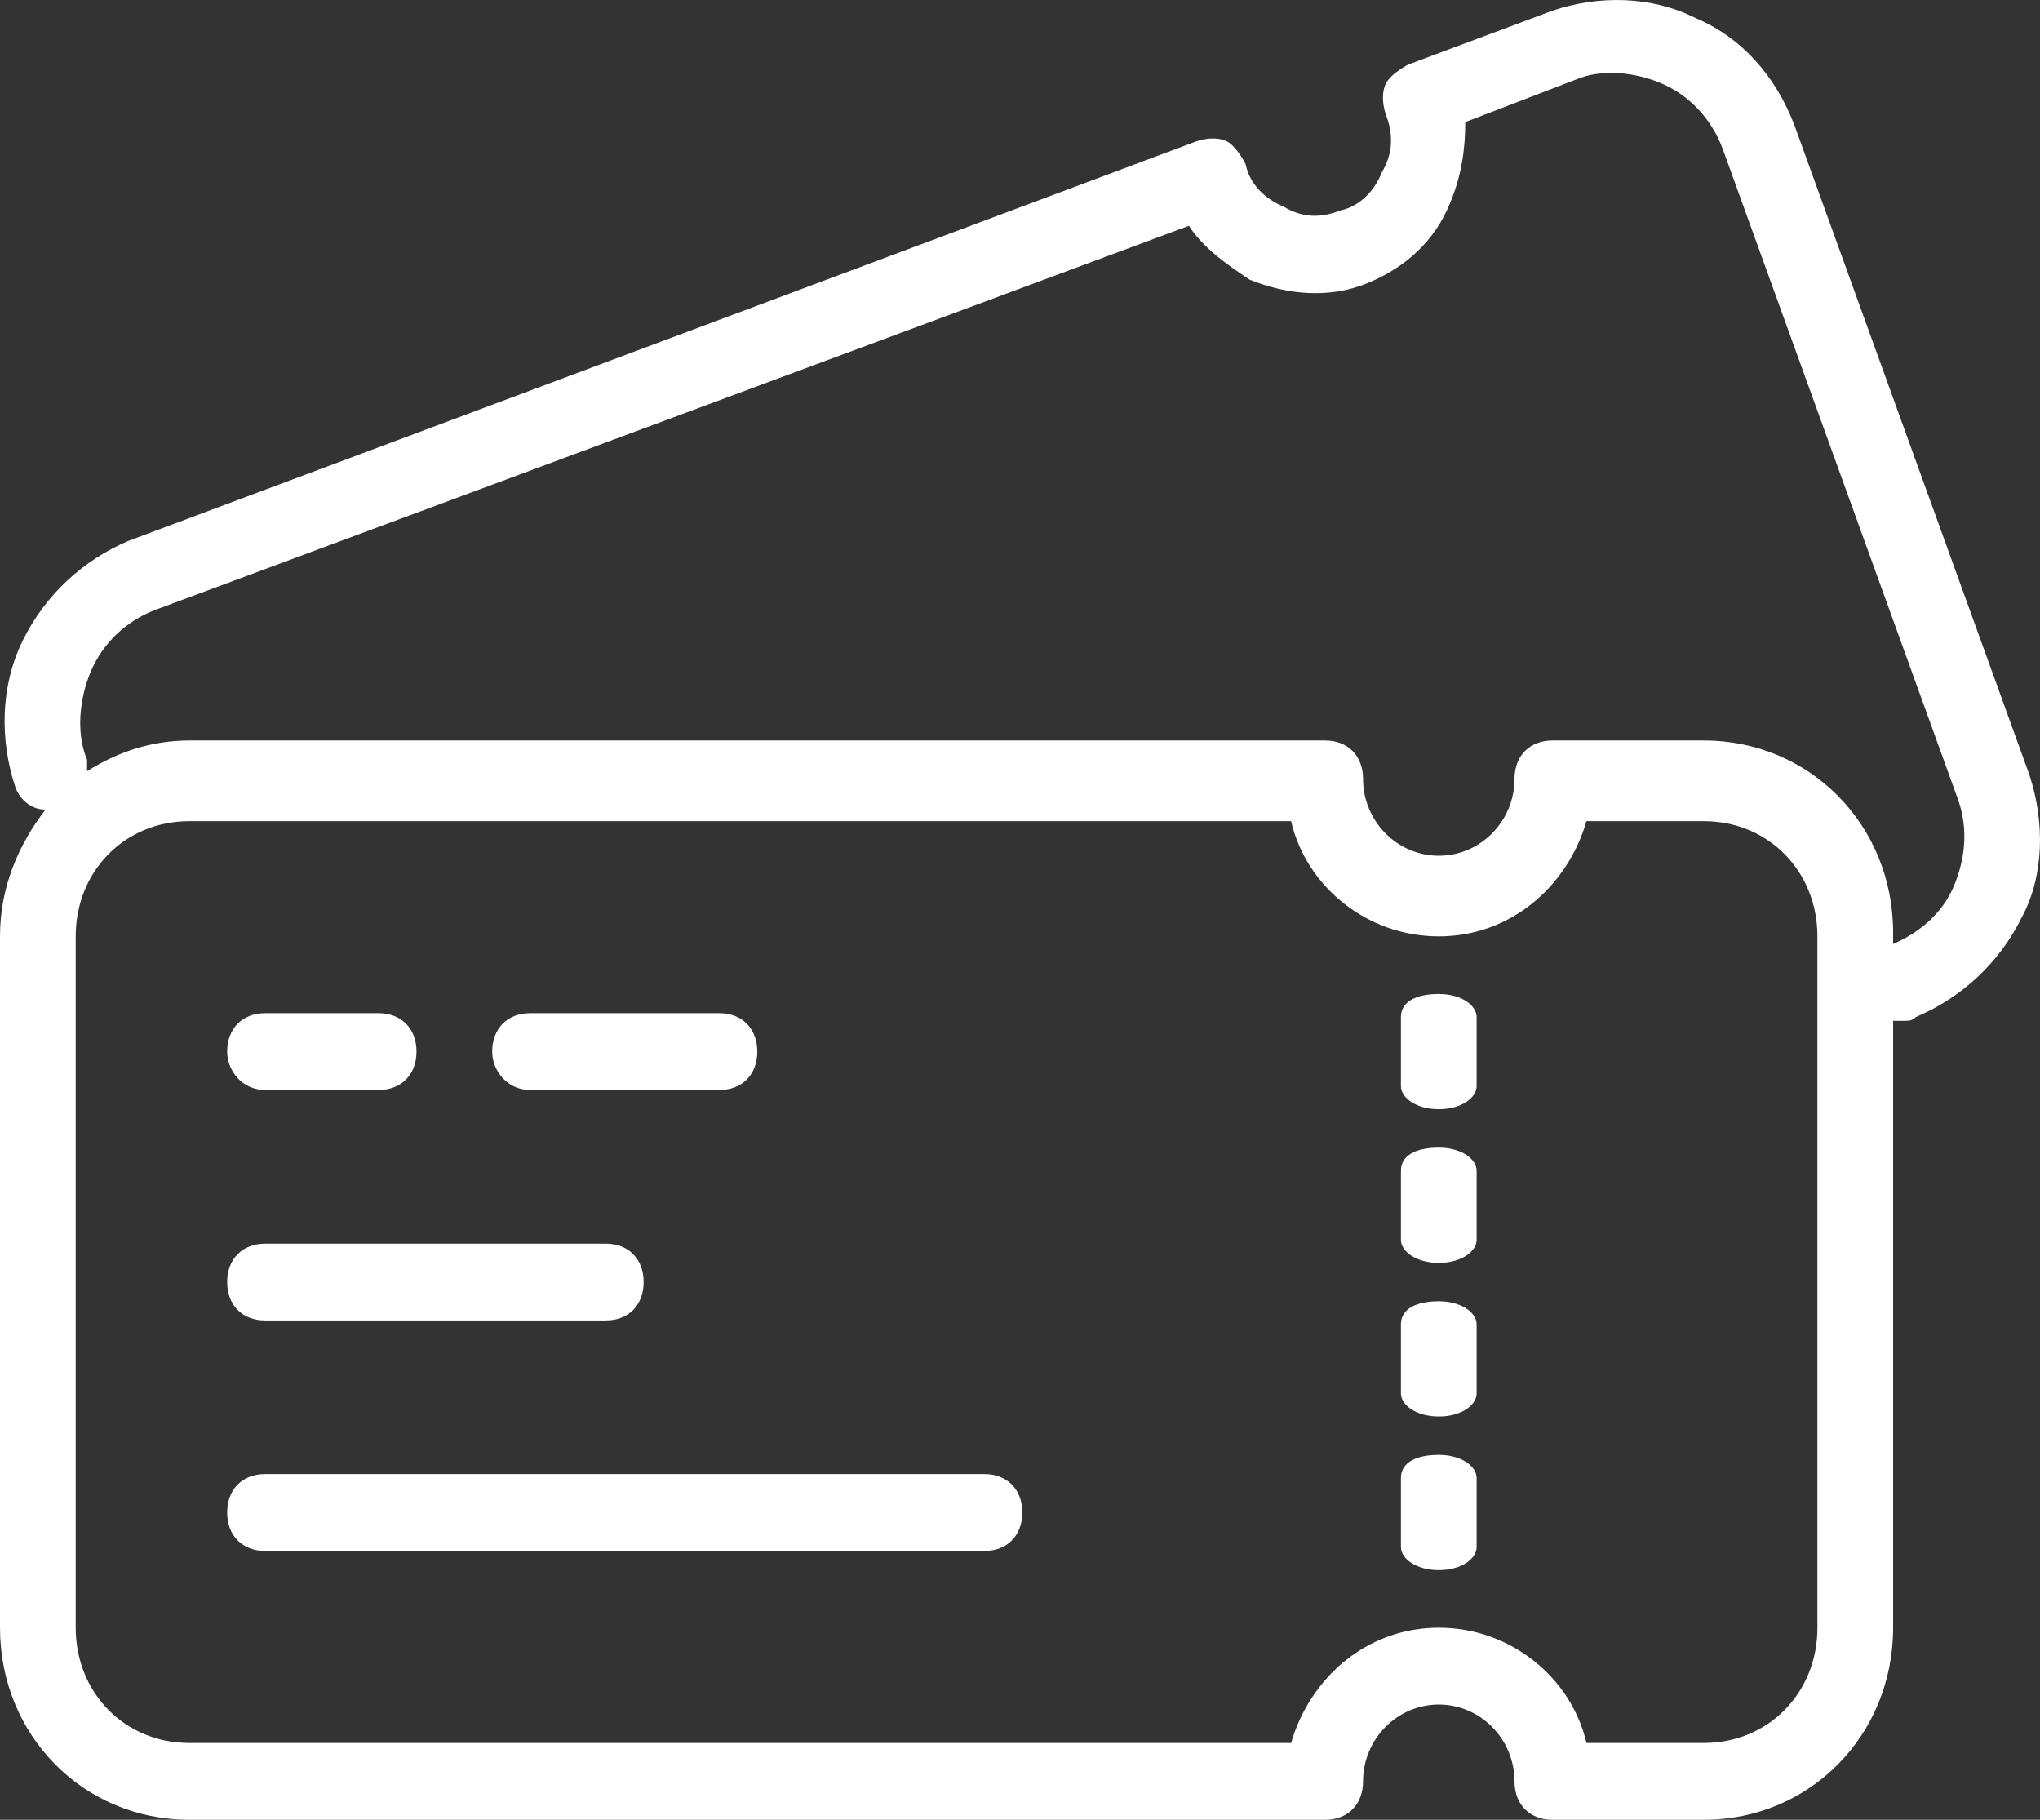
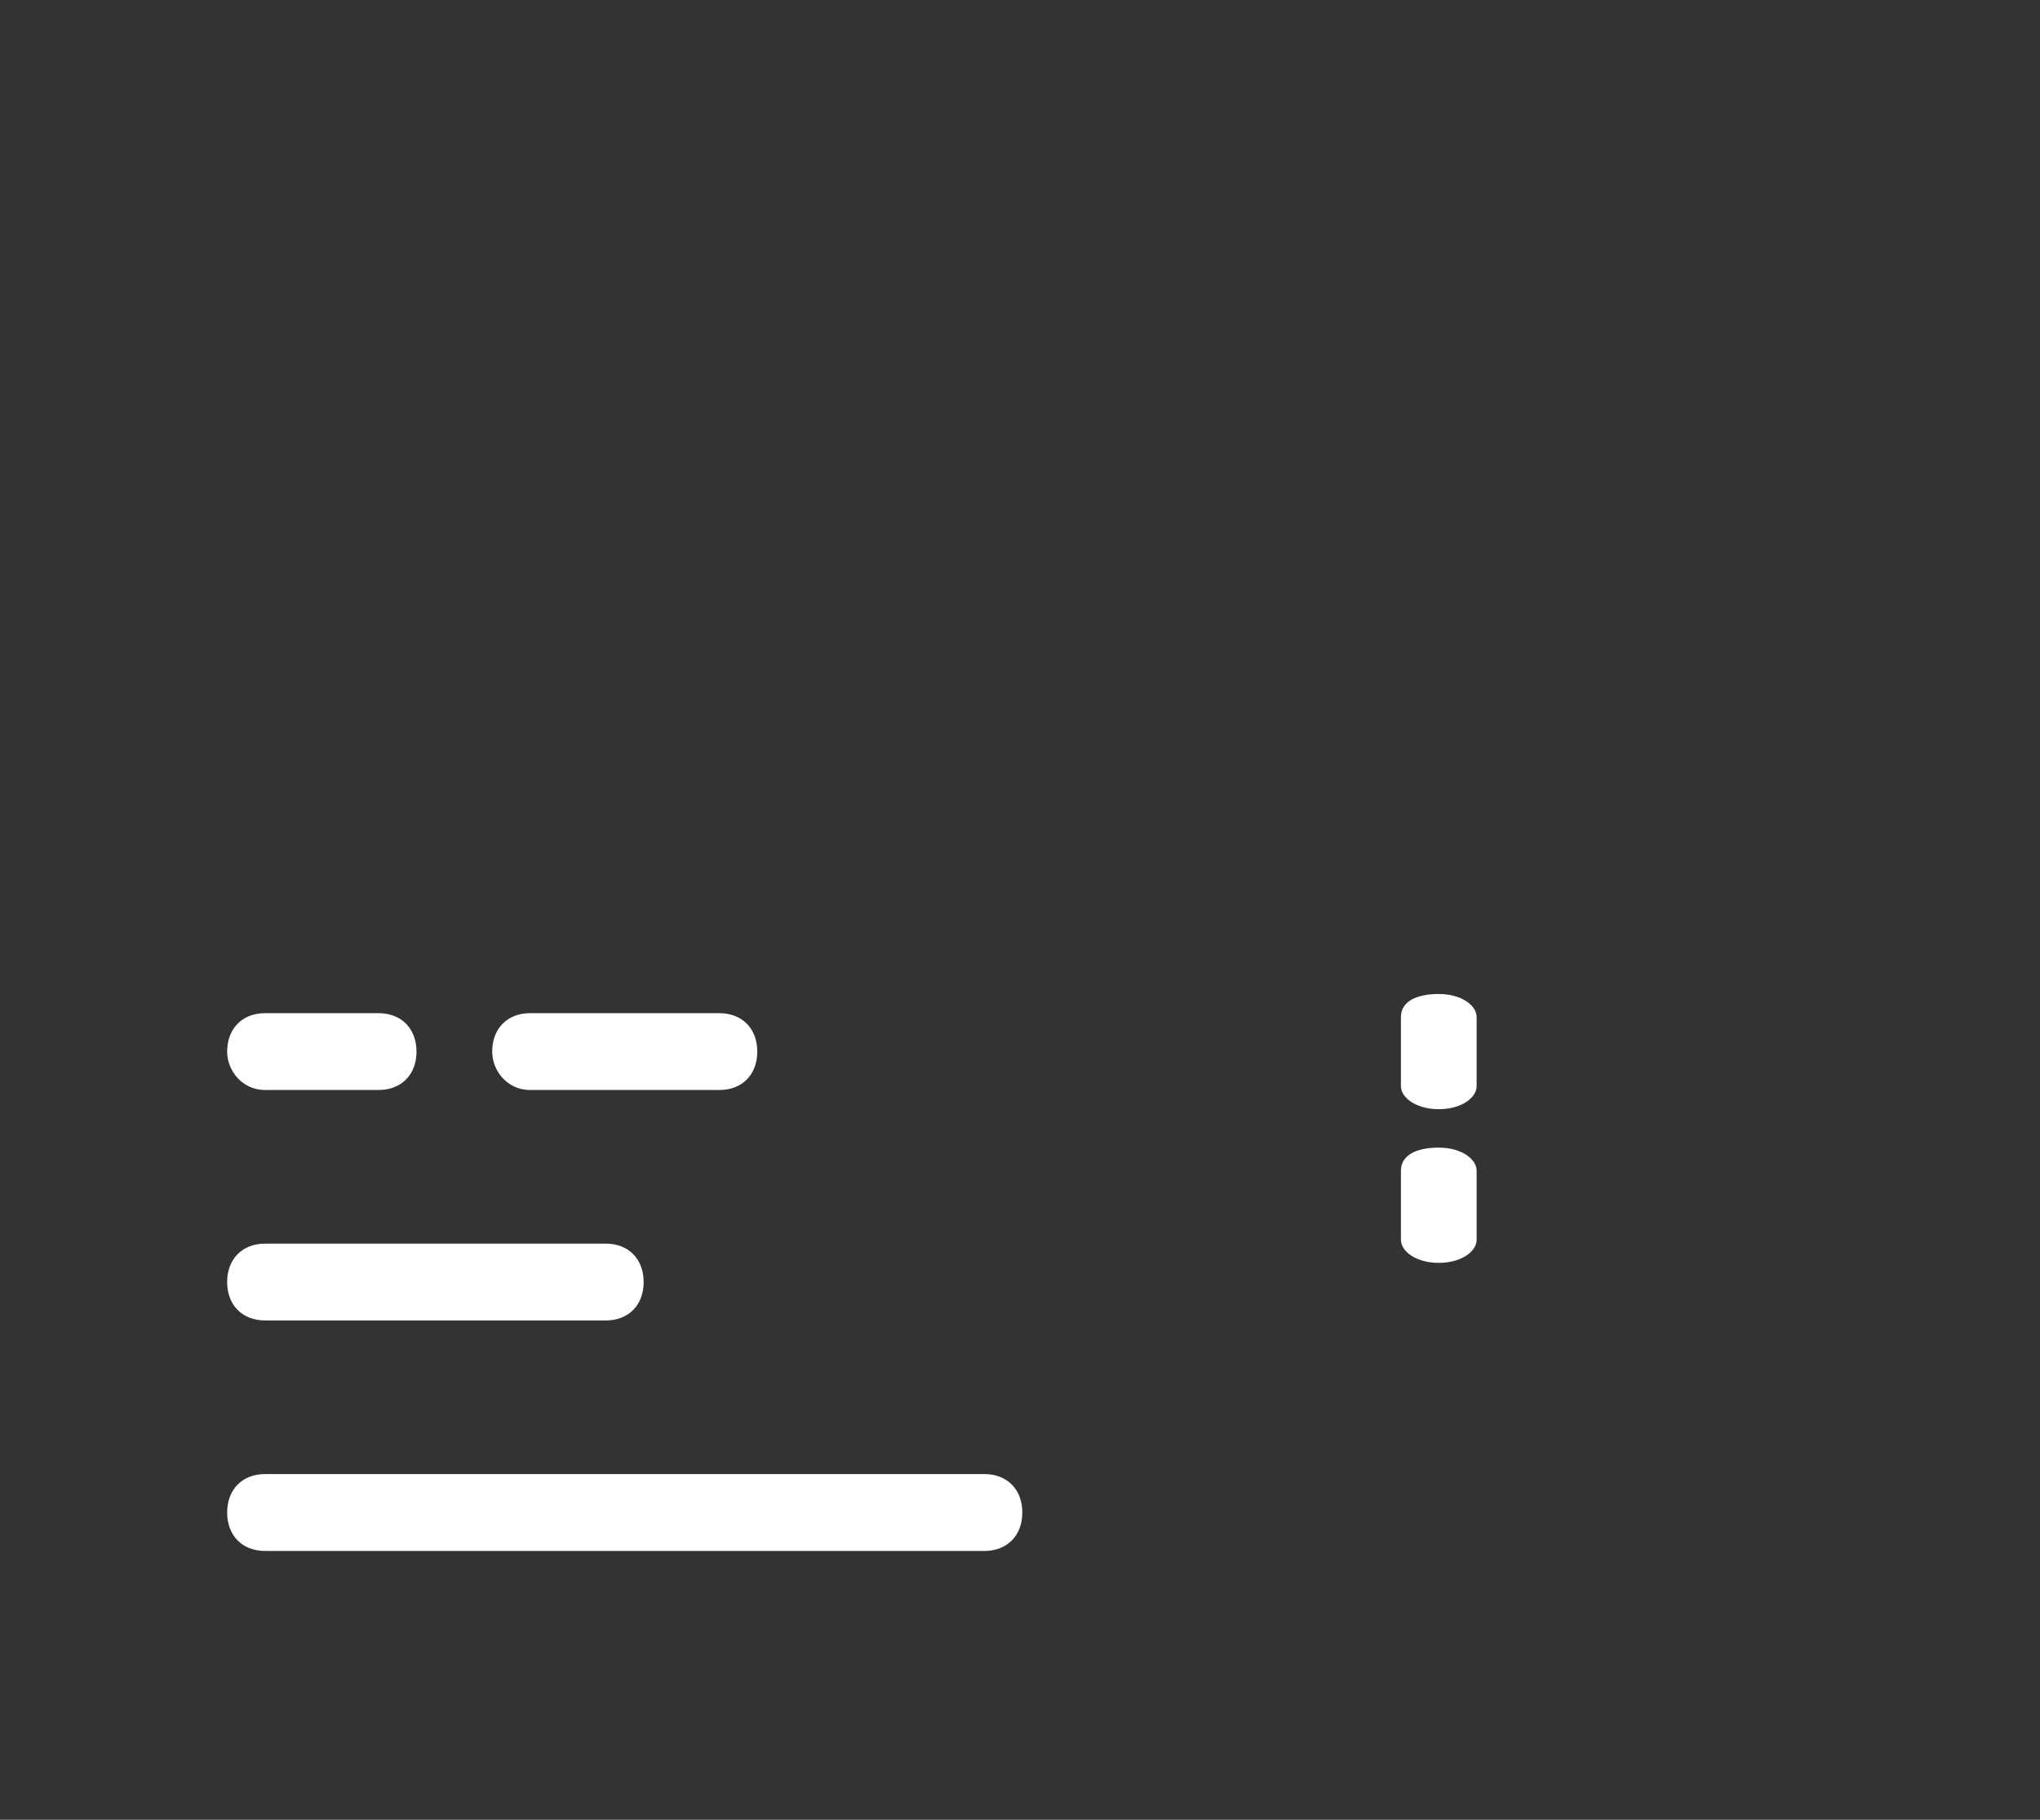
<svg xmlns="http://www.w3.org/2000/svg" width="37" height="33" viewBox="0 0 37 33" fill="none">
  <rect x="0" y="0" width="37" height="33" fill="#333333" stroke="none" />
  <path d="M4.807 19.766H6.867C7.279 19.766 7.554 19.488 7.554 19.07C7.554 18.652 7.279 18.373 6.867 18.373H4.807C4.395 18.373 4.12 18.652 4.12 19.07C4.12 19.418 4.395 19.766 4.807 19.766Z" fill="white" />
-   <path d="M25.409 26.801V28.055C25.409 28.264 25.684 28.473 26.096 28.473C26.508 28.473 26.782 28.264 26.782 28.055V26.801C26.782 26.592 26.508 26.383 26.096 26.383C25.684 26.383 25.409 26.522 25.409 26.801Z" fill="white" />
-   <path d="M25.409 24.015V25.269C25.409 25.478 25.684 25.687 26.096 25.687C26.508 25.687 26.782 25.478 26.782 25.269V24.015C26.782 23.806 26.508 23.597 26.096 23.597C25.684 23.597 25.409 23.736 25.409 24.015Z" fill="white" />
  <path d="M25.409 18.443V19.697C25.409 19.905 25.684 20.114 26.096 20.114C26.508 20.114 26.782 19.905 26.782 19.697V18.443C26.782 18.234 26.508 18.025 26.096 18.025C25.684 18.025 25.409 18.164 25.409 18.443Z" fill="white" />
  <path d="M25.409 21.229V22.483C25.409 22.692 25.684 22.901 26.096 22.901C26.508 22.901 26.782 22.692 26.782 22.483V21.229C26.782 21.02 26.508 20.811 26.096 20.811C25.684 20.811 25.409 20.95 25.409 21.229Z" fill="white" />
  <path d="M9.614 19.766H13.048C13.46 19.766 13.735 19.488 13.735 19.07C13.735 18.652 13.46 18.373 13.048 18.373H9.614C9.202 18.373 8.927 18.652 8.927 19.07C8.927 19.418 9.202 19.766 9.614 19.766Z" fill="white" />
  <path d="M4.807 23.945H10.988C11.4 23.945 11.674 23.667 11.674 23.249C11.674 22.831 11.4 22.552 10.988 22.552H4.807C4.395 22.552 4.12 22.831 4.12 23.249C4.12 23.667 4.395 23.945 4.807 23.945Z" fill="white" />
  <path d="M17.855 26.731H4.807C4.395 26.731 4.12 27.01 4.12 27.428C4.12 27.846 4.395 28.125 4.807 28.125H17.855C18.267 28.125 18.542 27.846 18.542 27.428C18.542 27.01 18.267 26.731 17.855 26.731Z" fill="white" />
-   <path d="M36.809 14.055L32.551 2.284C32.208 1.378 31.589 0.682 30.765 0.333C29.941 -0.084 28.98 -0.084 28.156 0.194L25.546 1.169C25.409 1.239 25.203 1.378 25.134 1.518C25.066 1.657 25.066 1.866 25.134 2.075C25.271 2.423 25.271 2.771 25.066 3.12C24.928 3.468 24.654 3.746 24.31 3.816C23.967 3.955 23.623 3.955 23.28 3.746C22.937 3.607 22.662 3.328 22.593 2.98C22.525 2.841 22.387 2.632 22.25 2.562C22.113 2.493 21.907 2.493 21.701 2.562L2.335 9.806C1.511 10.154 0.824 10.781 0.412 11.617C0 12.453 0 13.428 0.275 14.264C0.343 14.473 0.549 14.682 0.824 14.682C0.343 15.309 0 16.075 0 16.98V29.517C0 31.468 1.511 33 3.434 33H24.035C24.448 33 24.722 32.721 24.722 32.303C24.722 31.537 25.34 30.91 26.096 30.91C26.851 30.91 27.469 31.537 27.469 32.303C27.469 32.721 27.744 33 28.156 33H30.903C32.825 33 34.336 31.468 34.336 29.517V18.512C34.405 18.512 34.474 18.512 34.542 18.512C34.611 18.512 34.68 18.512 34.748 18.443C35.572 18.095 36.259 17.468 36.671 16.632C37.083 15.866 37.083 14.891 36.809 14.055ZM32.963 29.517C32.963 30.701 32.07 31.607 30.903 31.607H28.774C28.499 30.423 27.4 29.517 26.096 29.517C24.791 29.517 23.761 30.423 23.417 31.607H3.434C2.266 31.607 1.373 30.701 1.373 29.517V16.98C1.373 15.796 2.266 14.891 3.434 14.891H23.417C23.692 16.075 24.791 16.98 26.096 16.98C27.4 16.98 28.43 16.075 28.774 14.891H30.903C32.07 14.891 32.963 15.796 32.963 16.98V29.517ZM35.435 16.075C35.229 16.562 34.817 16.91 34.336 17.119V16.91C34.336 14.96 32.825 13.428 30.903 13.428H28.156C27.744 13.428 27.469 13.707 27.469 14.124C27.469 14.891 26.851 15.518 26.096 15.518C25.34 15.518 24.722 14.891 24.722 14.124C24.722 13.707 24.448 13.428 24.035 13.428H3.434C2.747 13.428 2.129 13.637 1.579 13.985C1.579 13.915 1.579 13.846 1.579 13.776C1.373 13.289 1.442 12.662 1.648 12.174C1.854 11.687 2.266 11.269 2.816 11.06L21.563 4.095C21.838 4.513 22.25 4.791 22.662 5.07C23.349 5.348 24.104 5.418 24.791 5.139C25.478 4.861 26.027 4.373 26.302 3.677C26.508 3.189 26.576 2.702 26.576 2.214L28.568 1.448C29.049 1.239 29.667 1.309 30.147 1.518C30.628 1.726 31.04 2.144 31.246 2.702L35.504 14.473C35.71 15.03 35.641 15.587 35.435 16.075Z" fill="white" />
</svg>